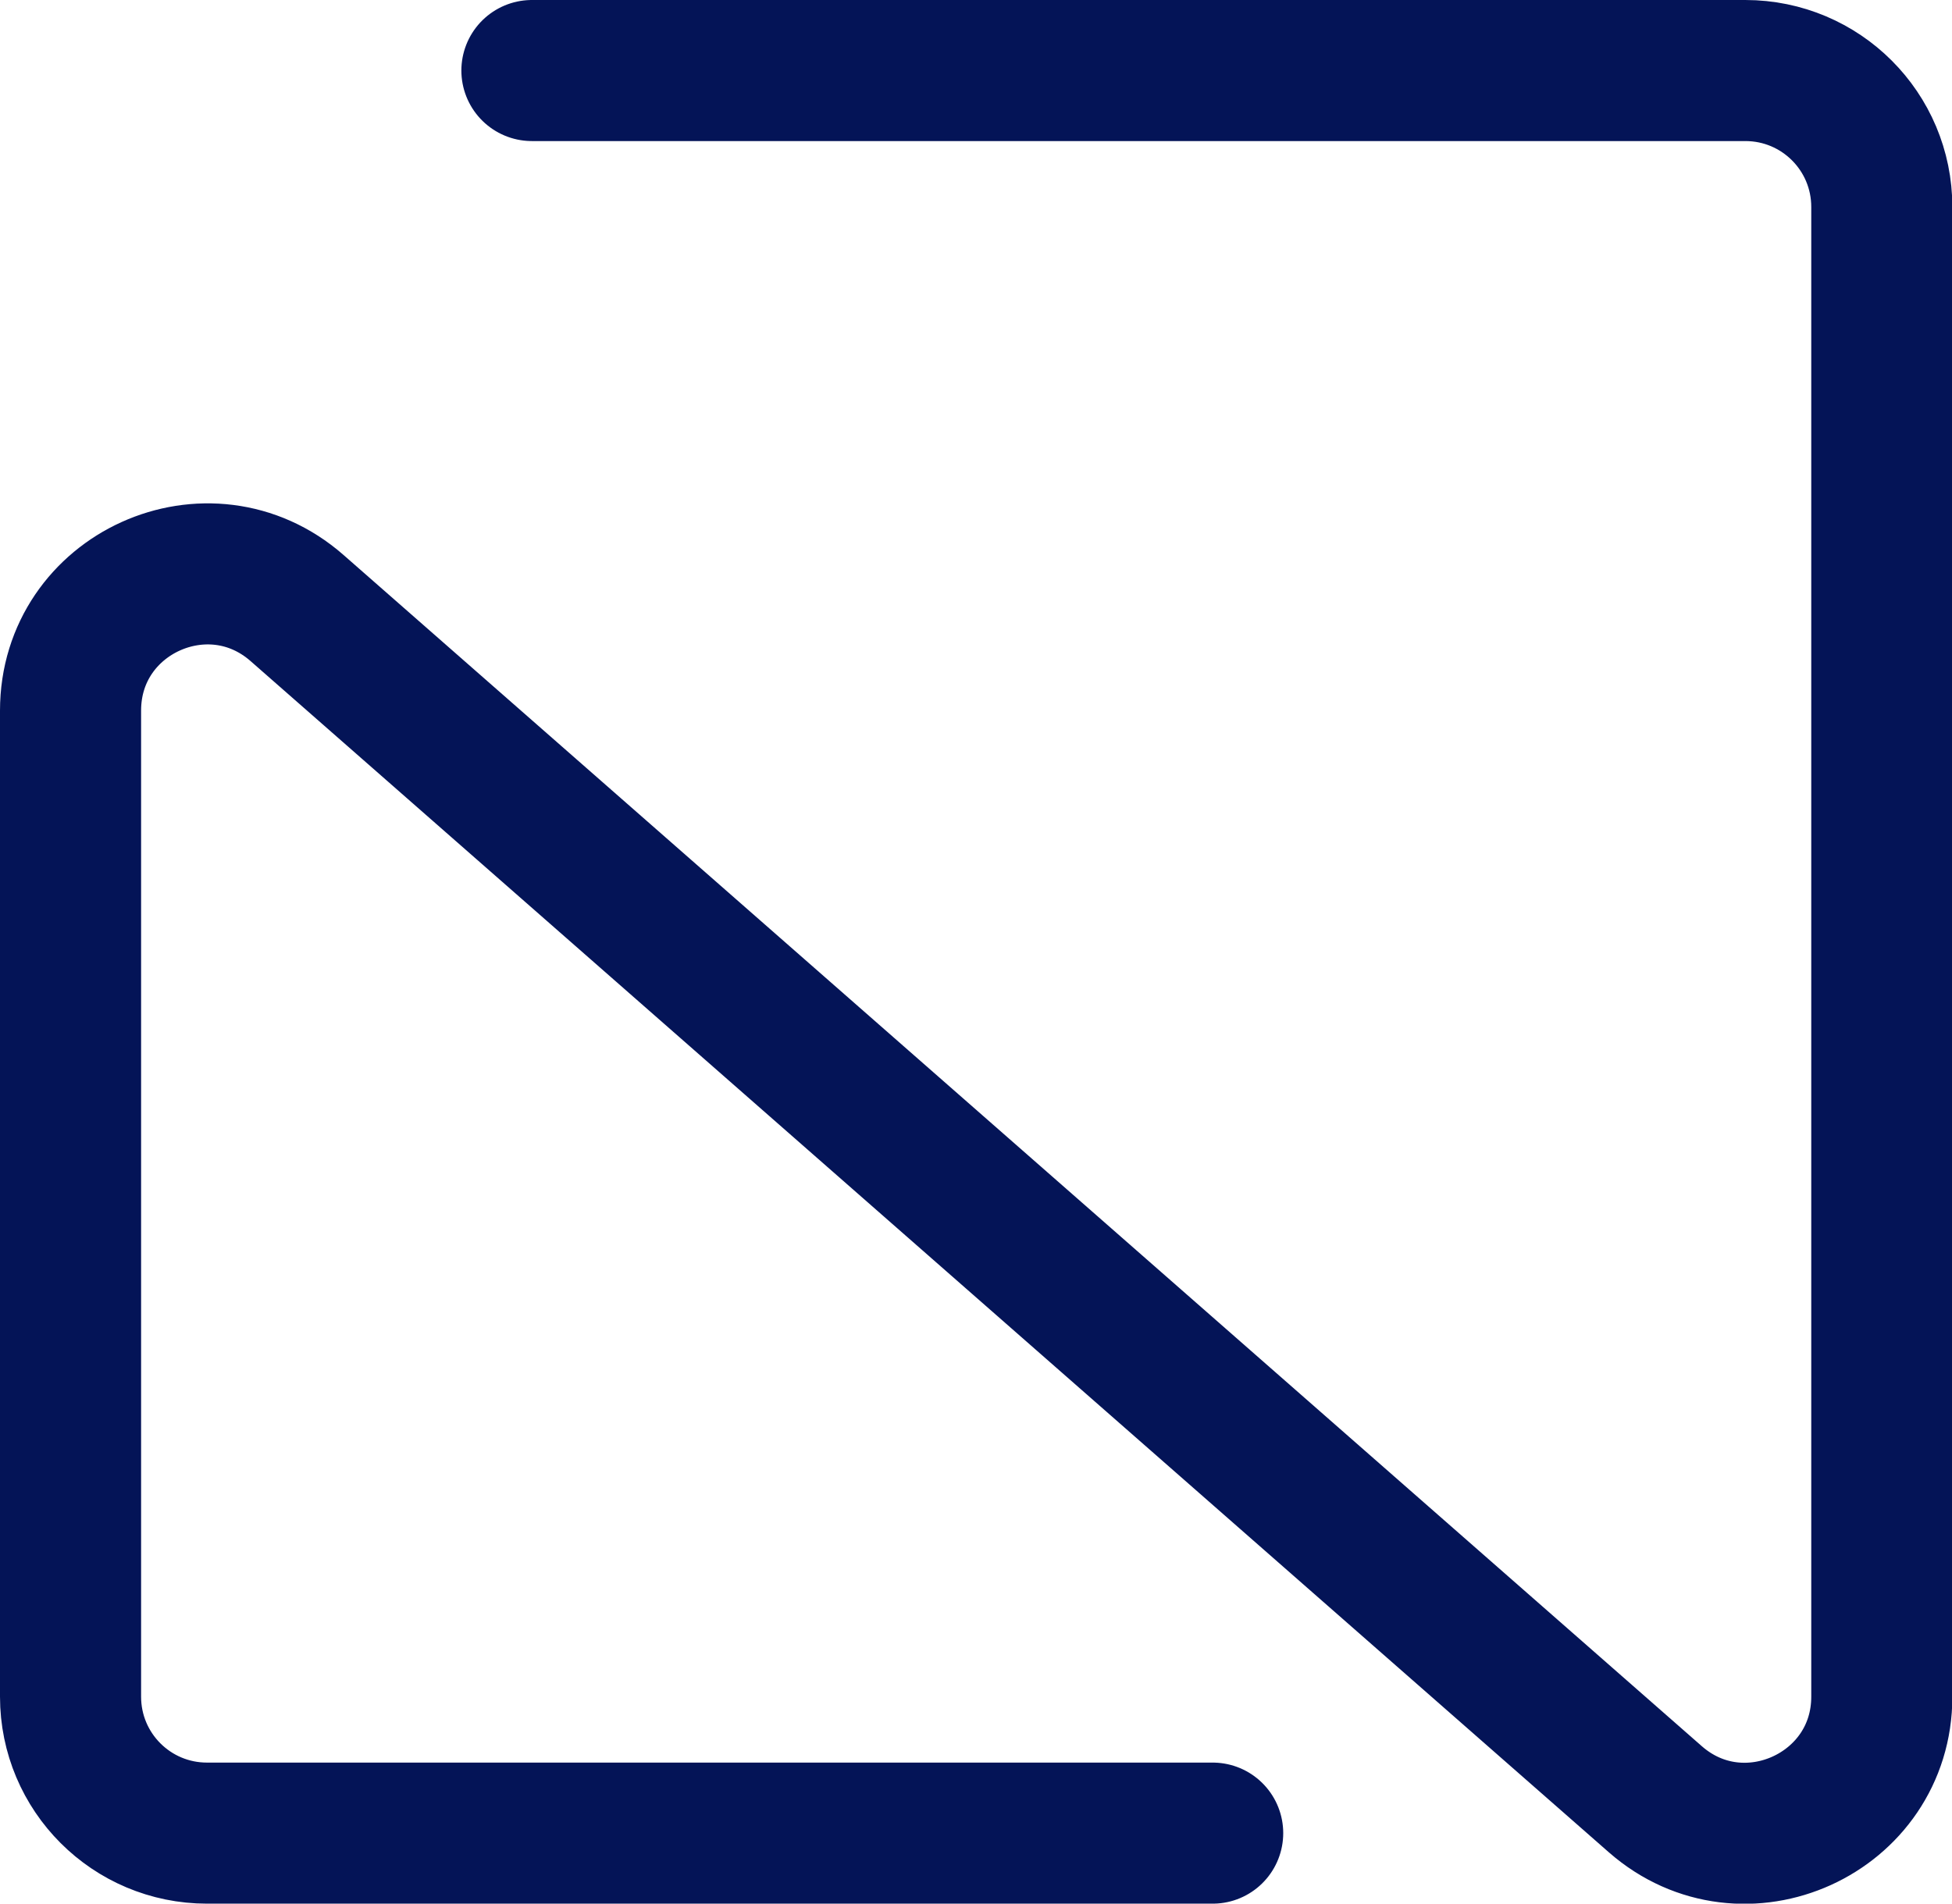
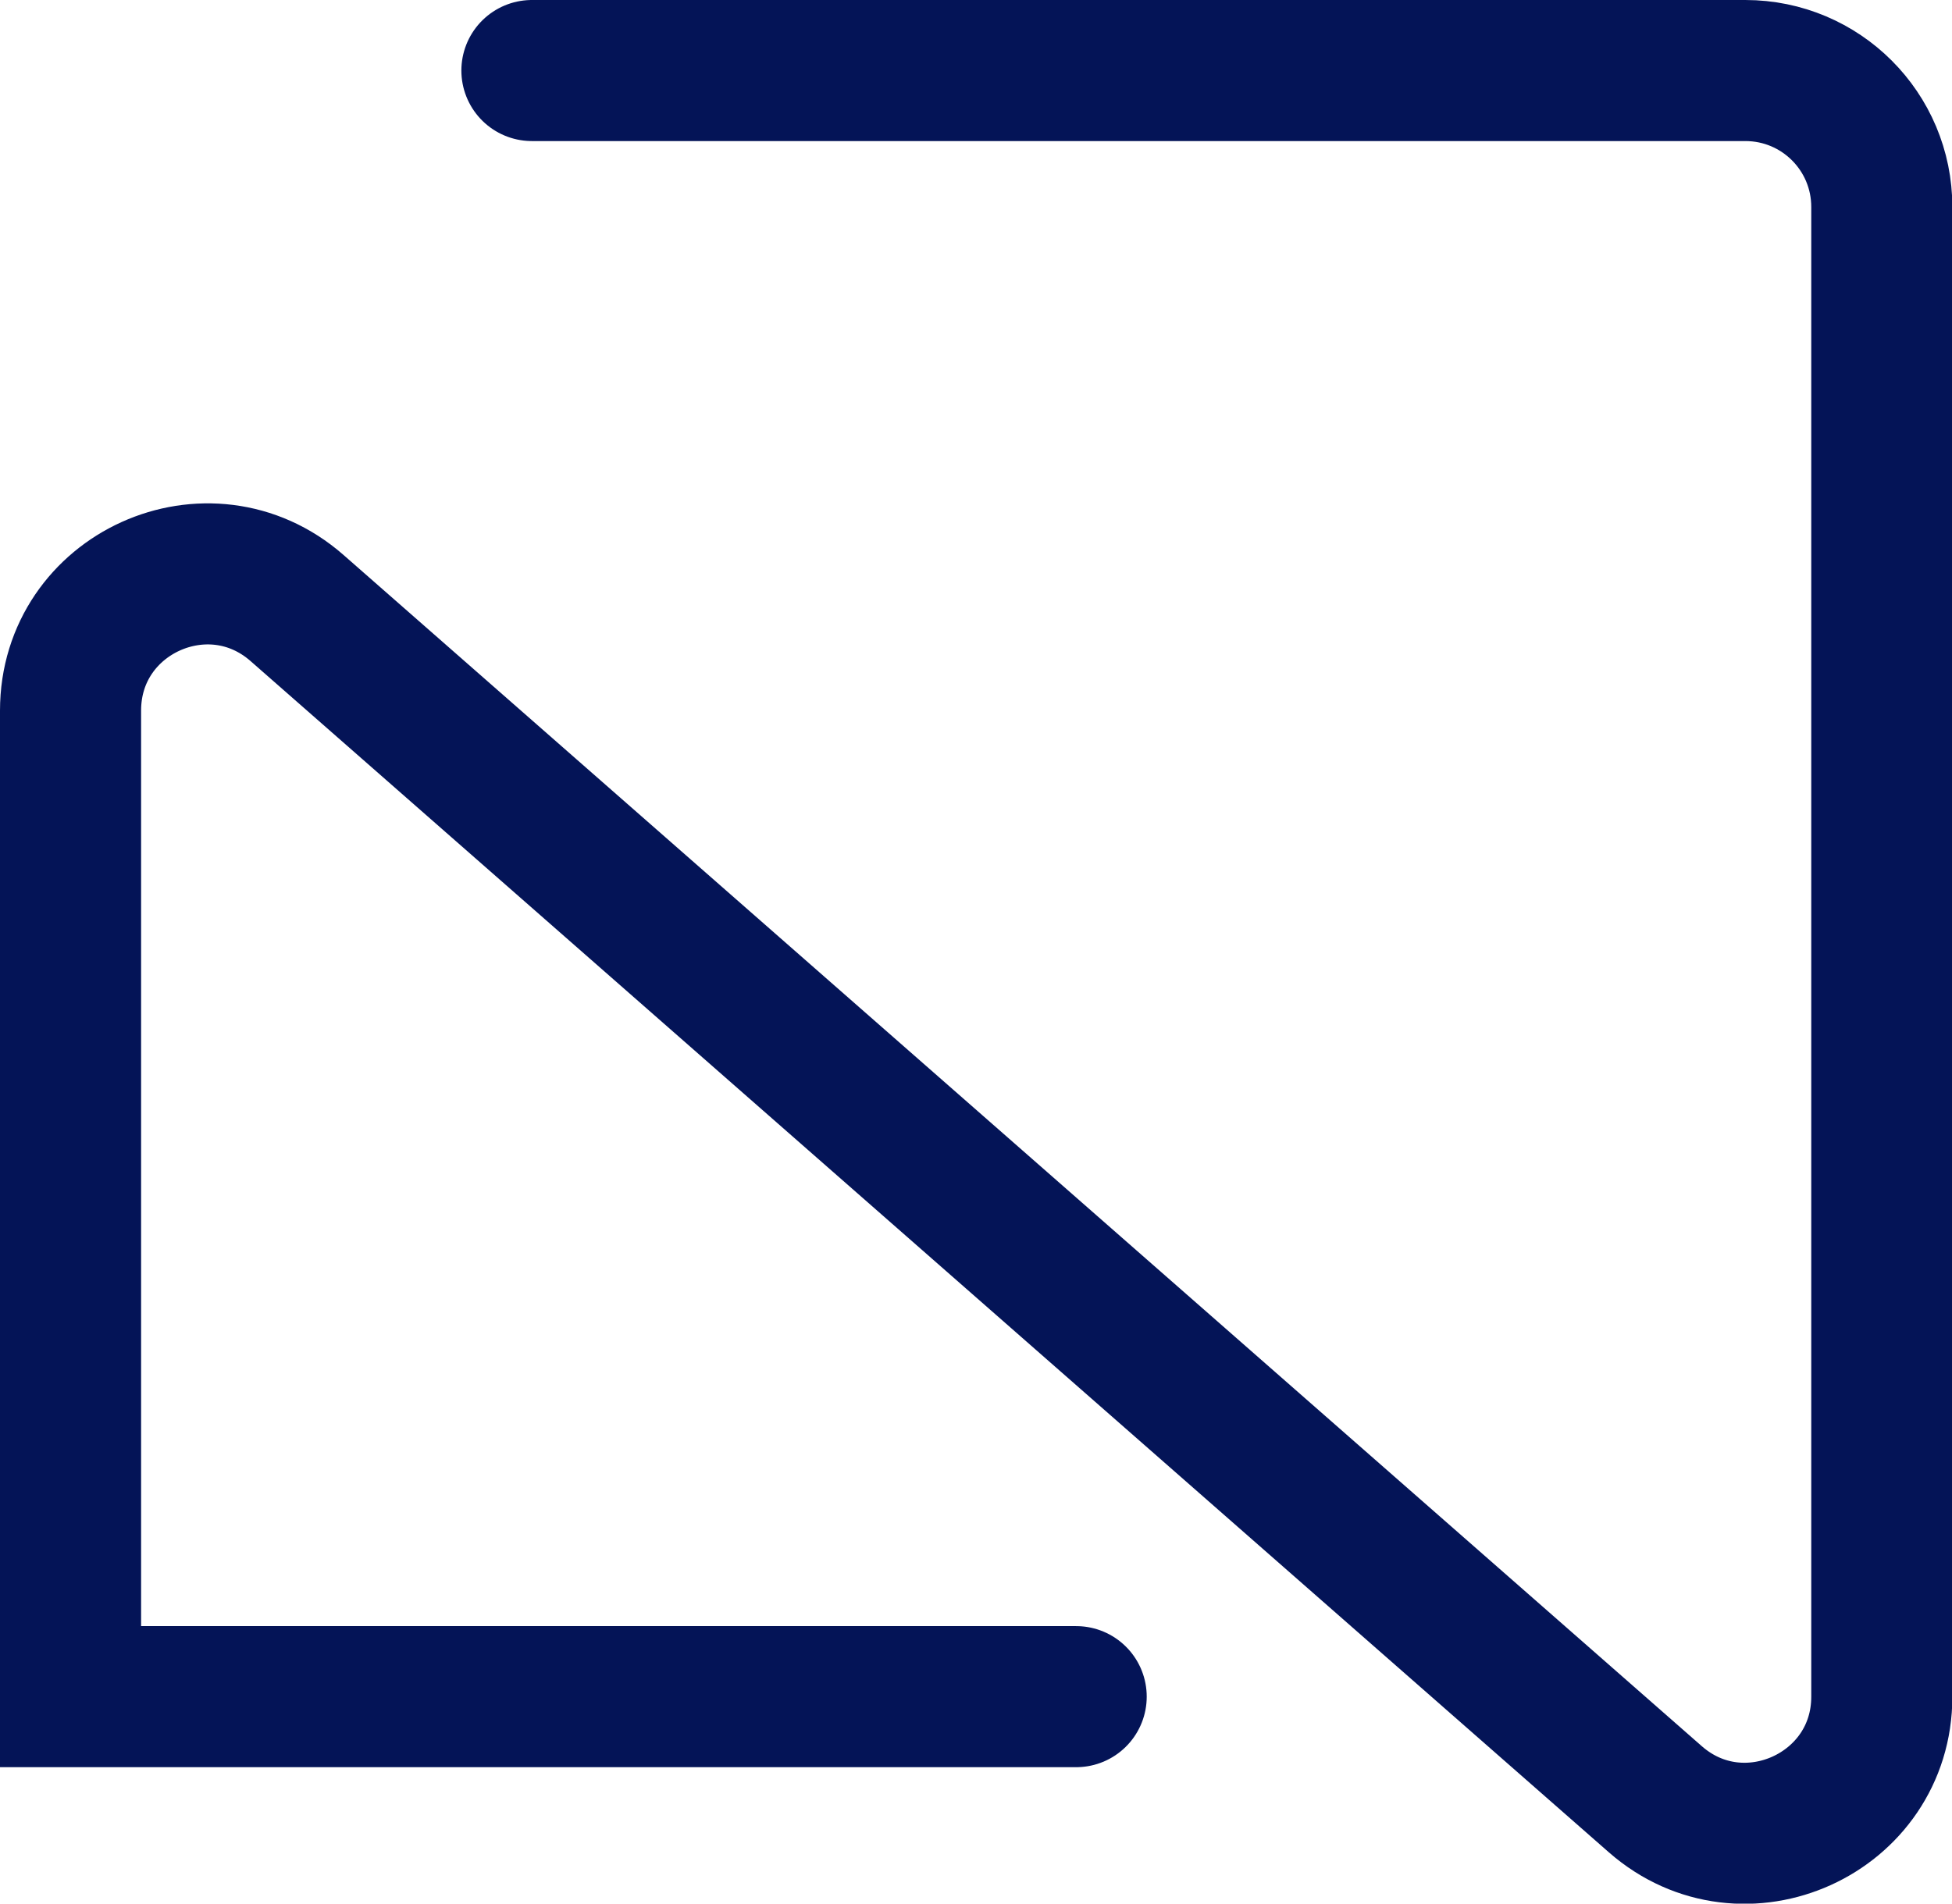
<svg xmlns="http://www.w3.org/2000/svg" id="Layer_1" viewBox="0 0 55.34 53.98">
  <defs>
    <style>.cls-1{fill:none;stroke:#041457;stroke-linecap:round;stroke-width:4px;}</style>
  </defs>
-   <path class="cls-1" d="M15.08,2h34.4c2.14,0,3.87,1.73,3.87,3.87v42.24c0,3.32-3.92,5.1-6.42,2.91L8.42,17.24c-2.5-2.19-6.42-.42-6.42,2.91v27.96c0,2.14,1.73,3.87,3.87,3.87h28.51" />
+   <path class="cls-1" d="M15.08,2h34.4c2.14,0,3.87,1.73,3.87,3.87v42.24c0,3.32-3.92,5.1-6.42,2.91L8.42,17.24c-2.5-2.19-6.42-.42-6.42,2.91v27.96h28.51" />
</svg>